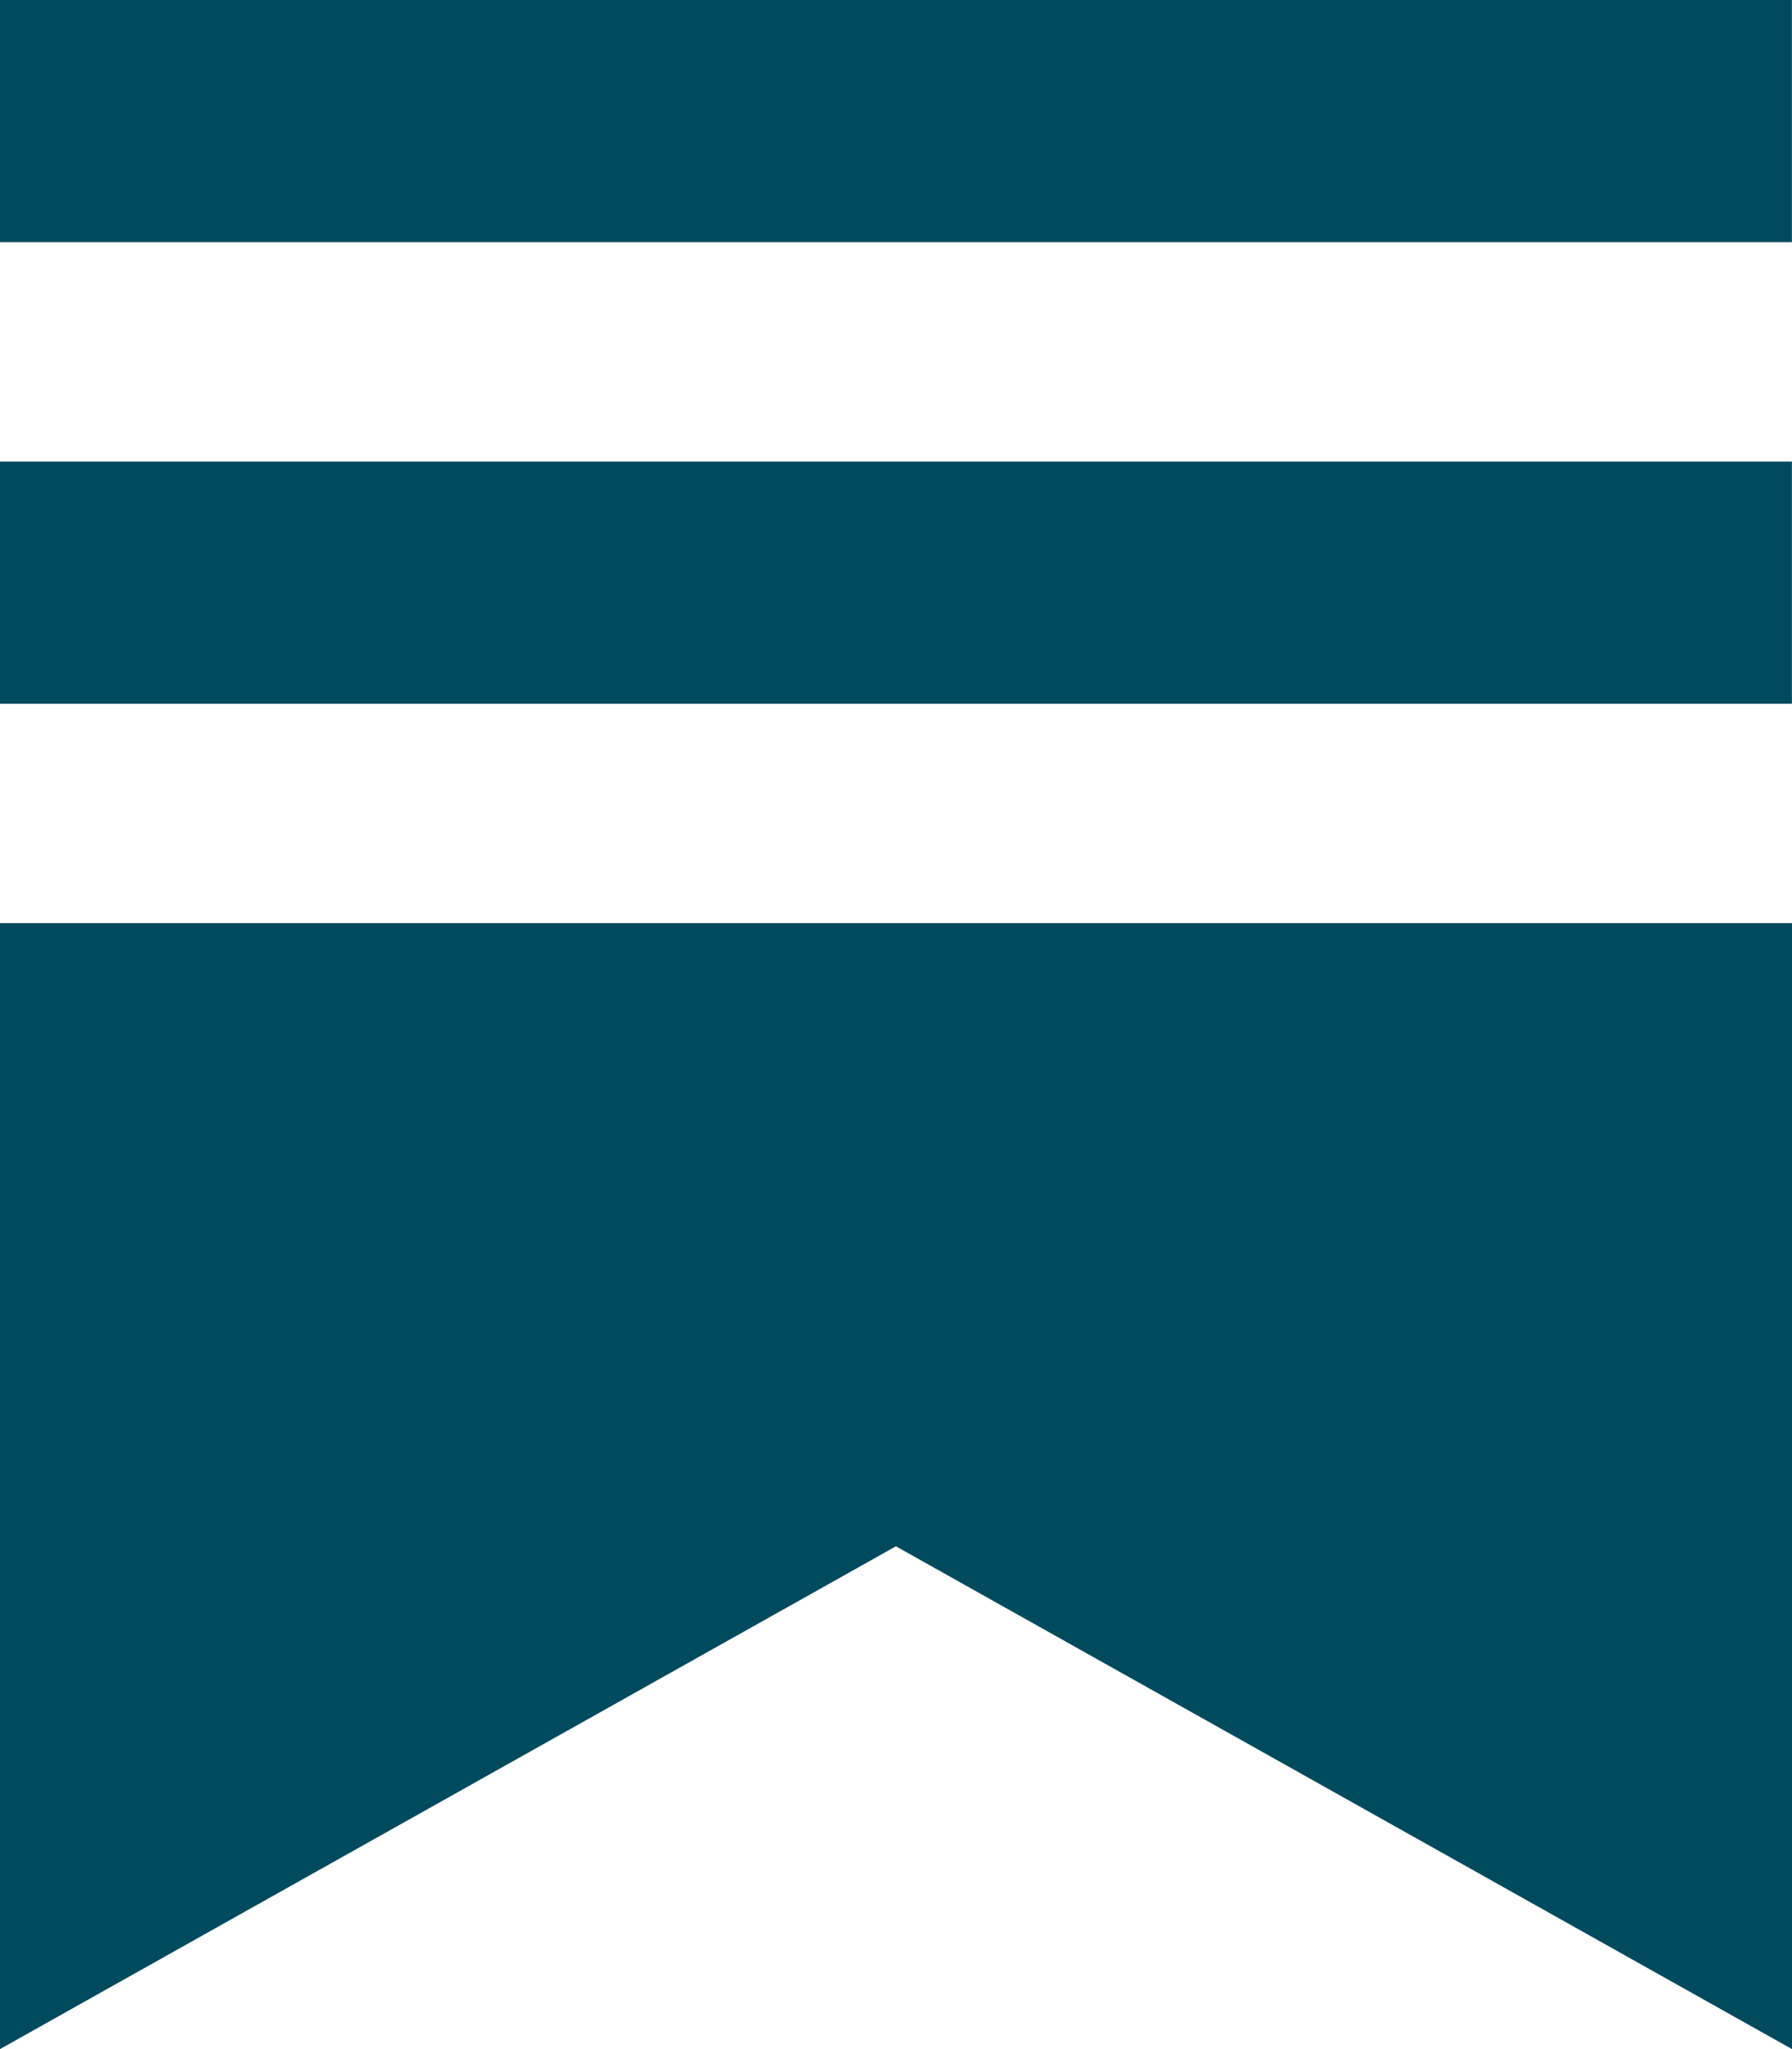
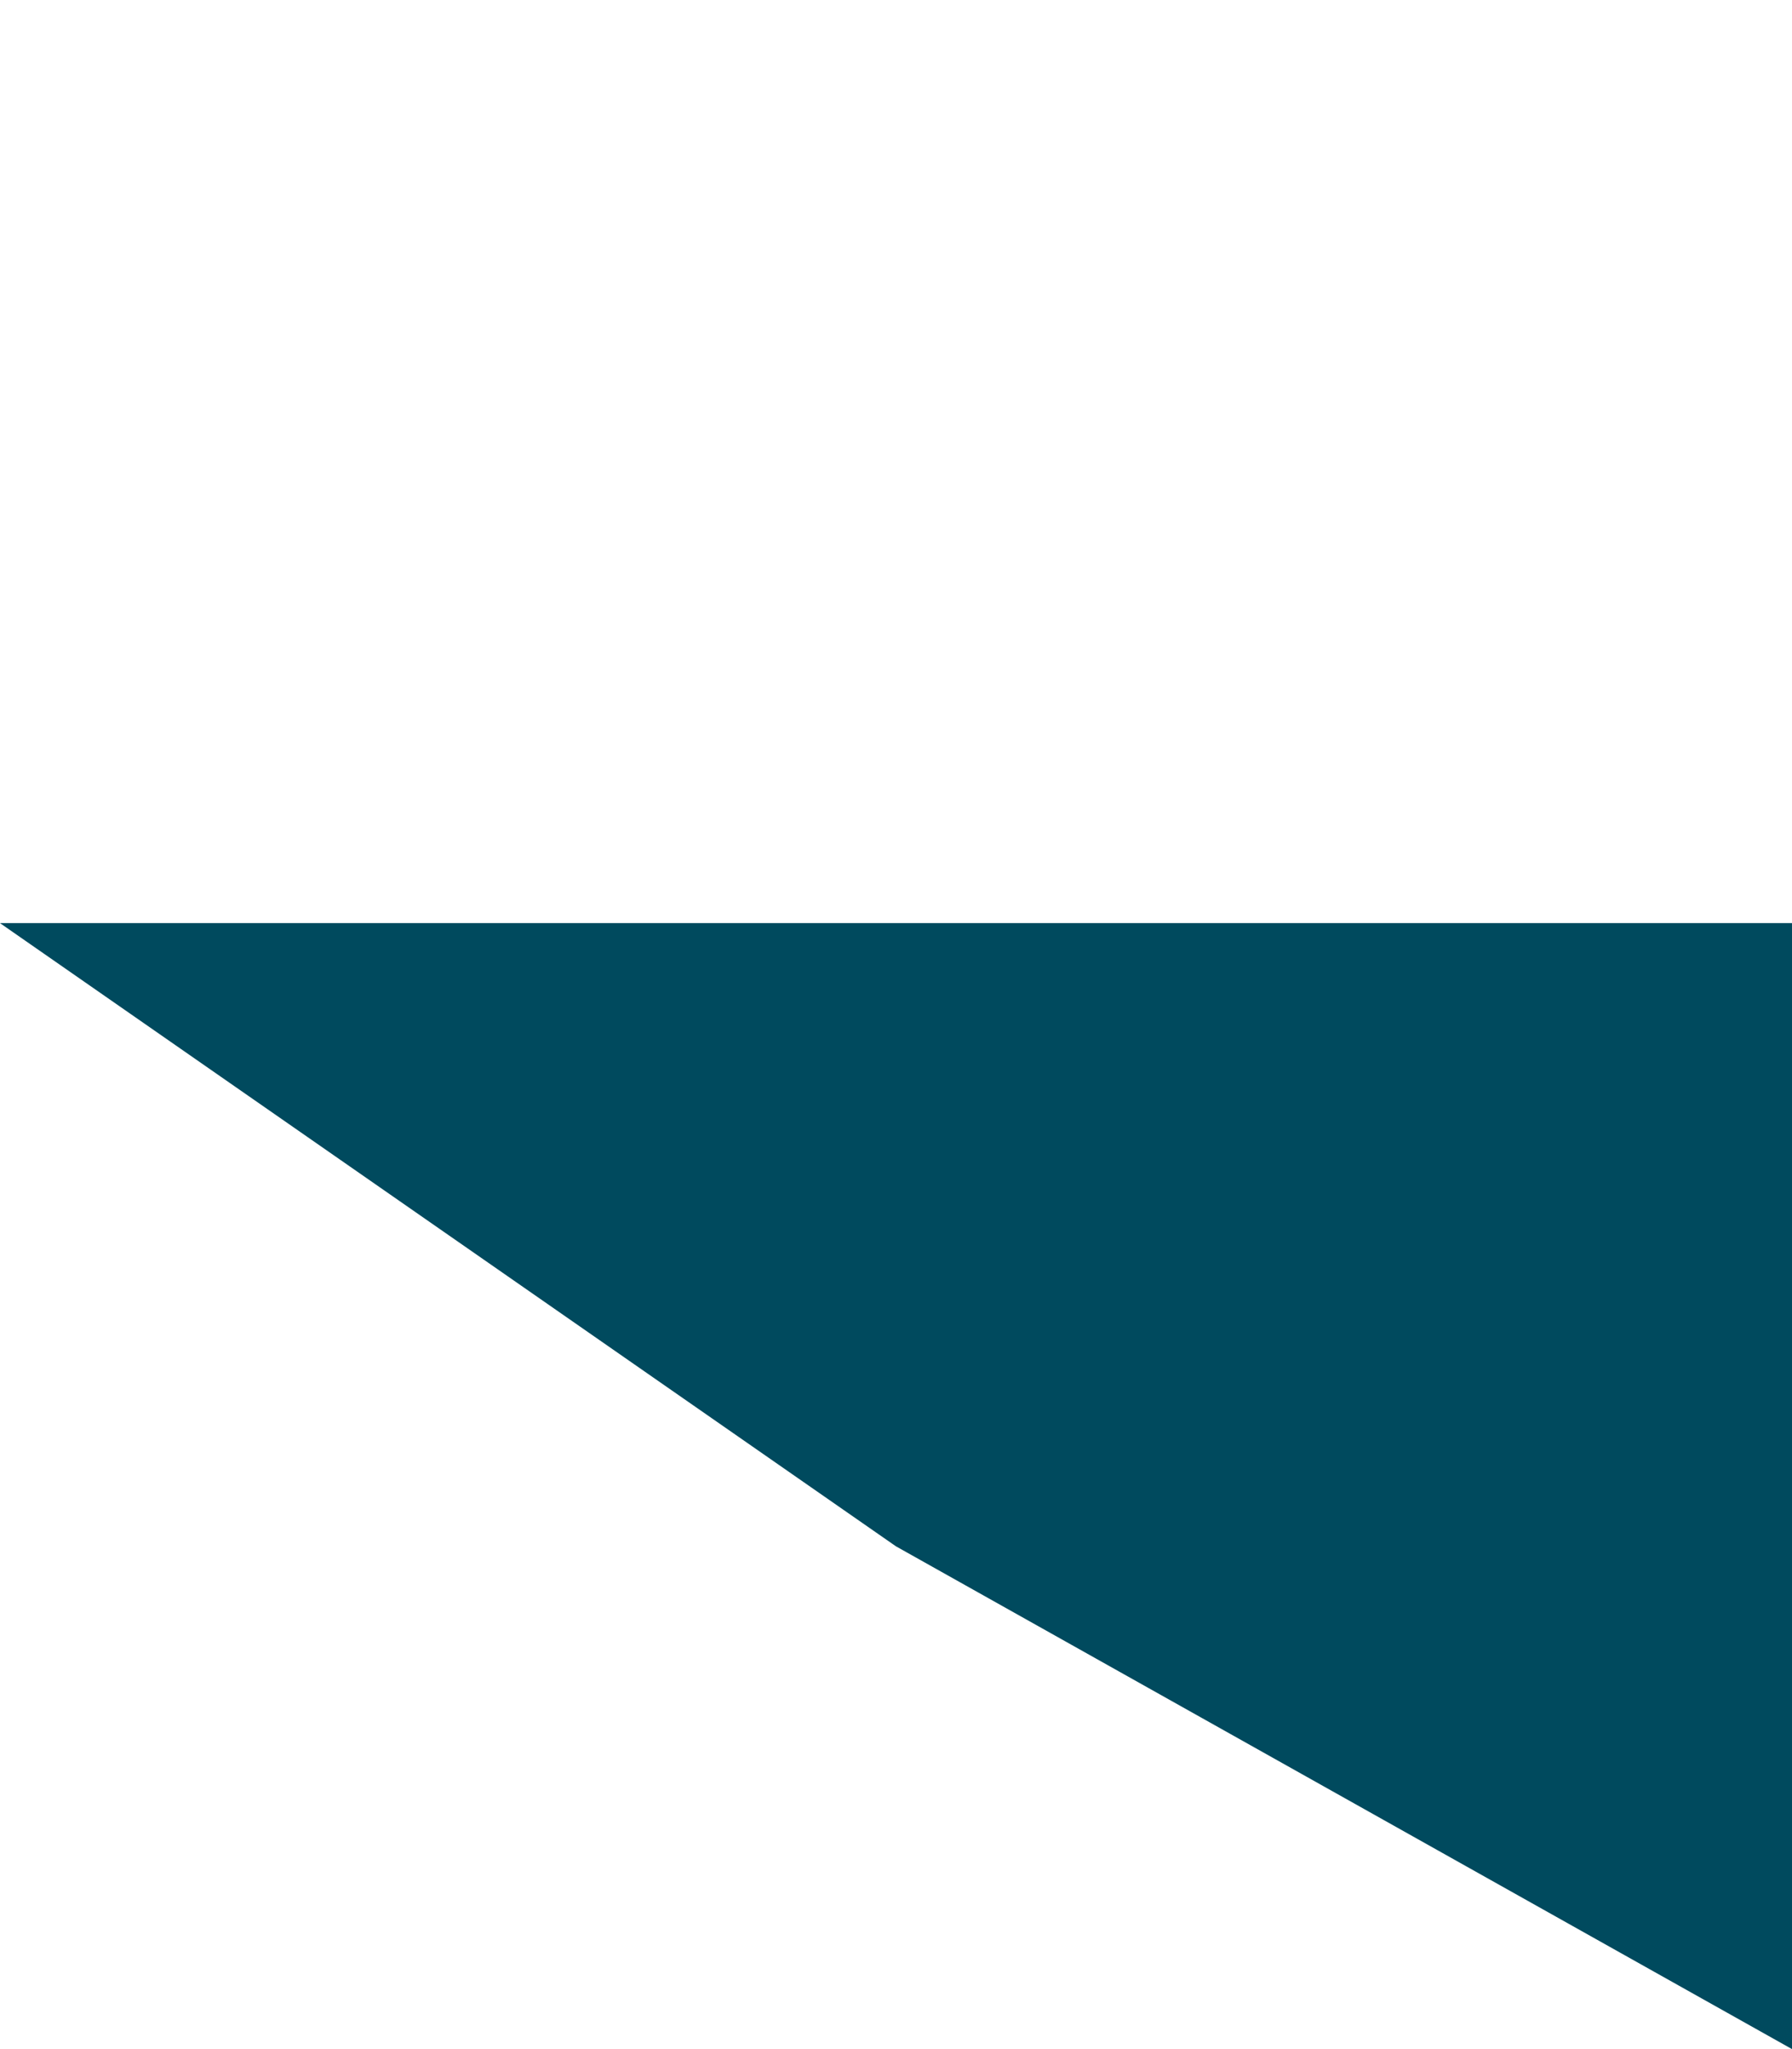
<svg xmlns="http://www.w3.org/2000/svg" width="21" height="24" viewBox="0 0 21 24" fill="none">
  <g clip-path="url(#clip0_193_568)">
-     <path d="M20.999 5.406H0V8.243H20.999V5.406Z" fill="#004A5E" />
-     <path d="M0 10.812V24L10.499 18.111L21 24V10.812H0Z" fill="#004A5E" />
-     <path d="M20.999 0H0V2.836H20.999V0Z" fill="#004A5E" />
+     <path d="M0 10.812L10.499 18.111L21 24V10.812H0Z" fill="#004A5E" />
  </g>
  <defs>
    <clipPath id="clip0_193_568">
      <rect width="21" height="24" fill="white" />
    </clipPath>
  </defs>
</svg>